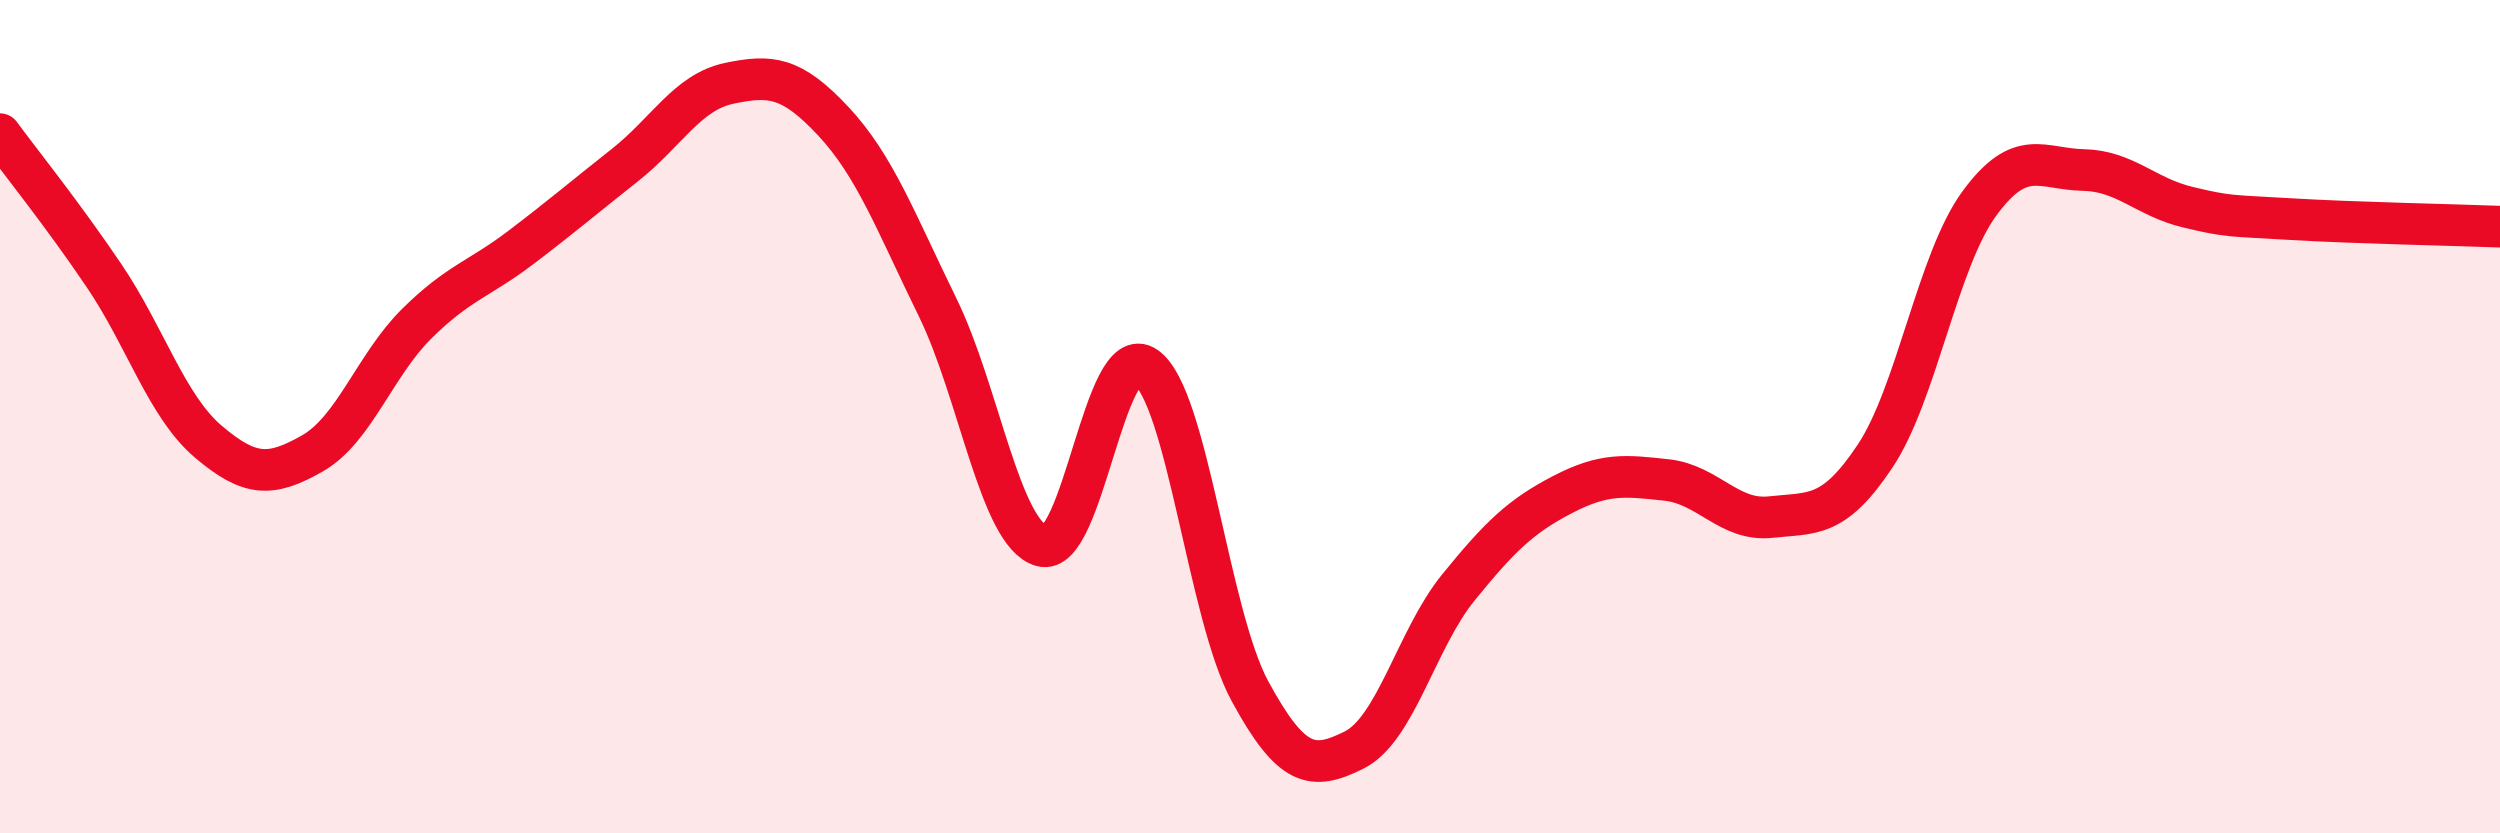
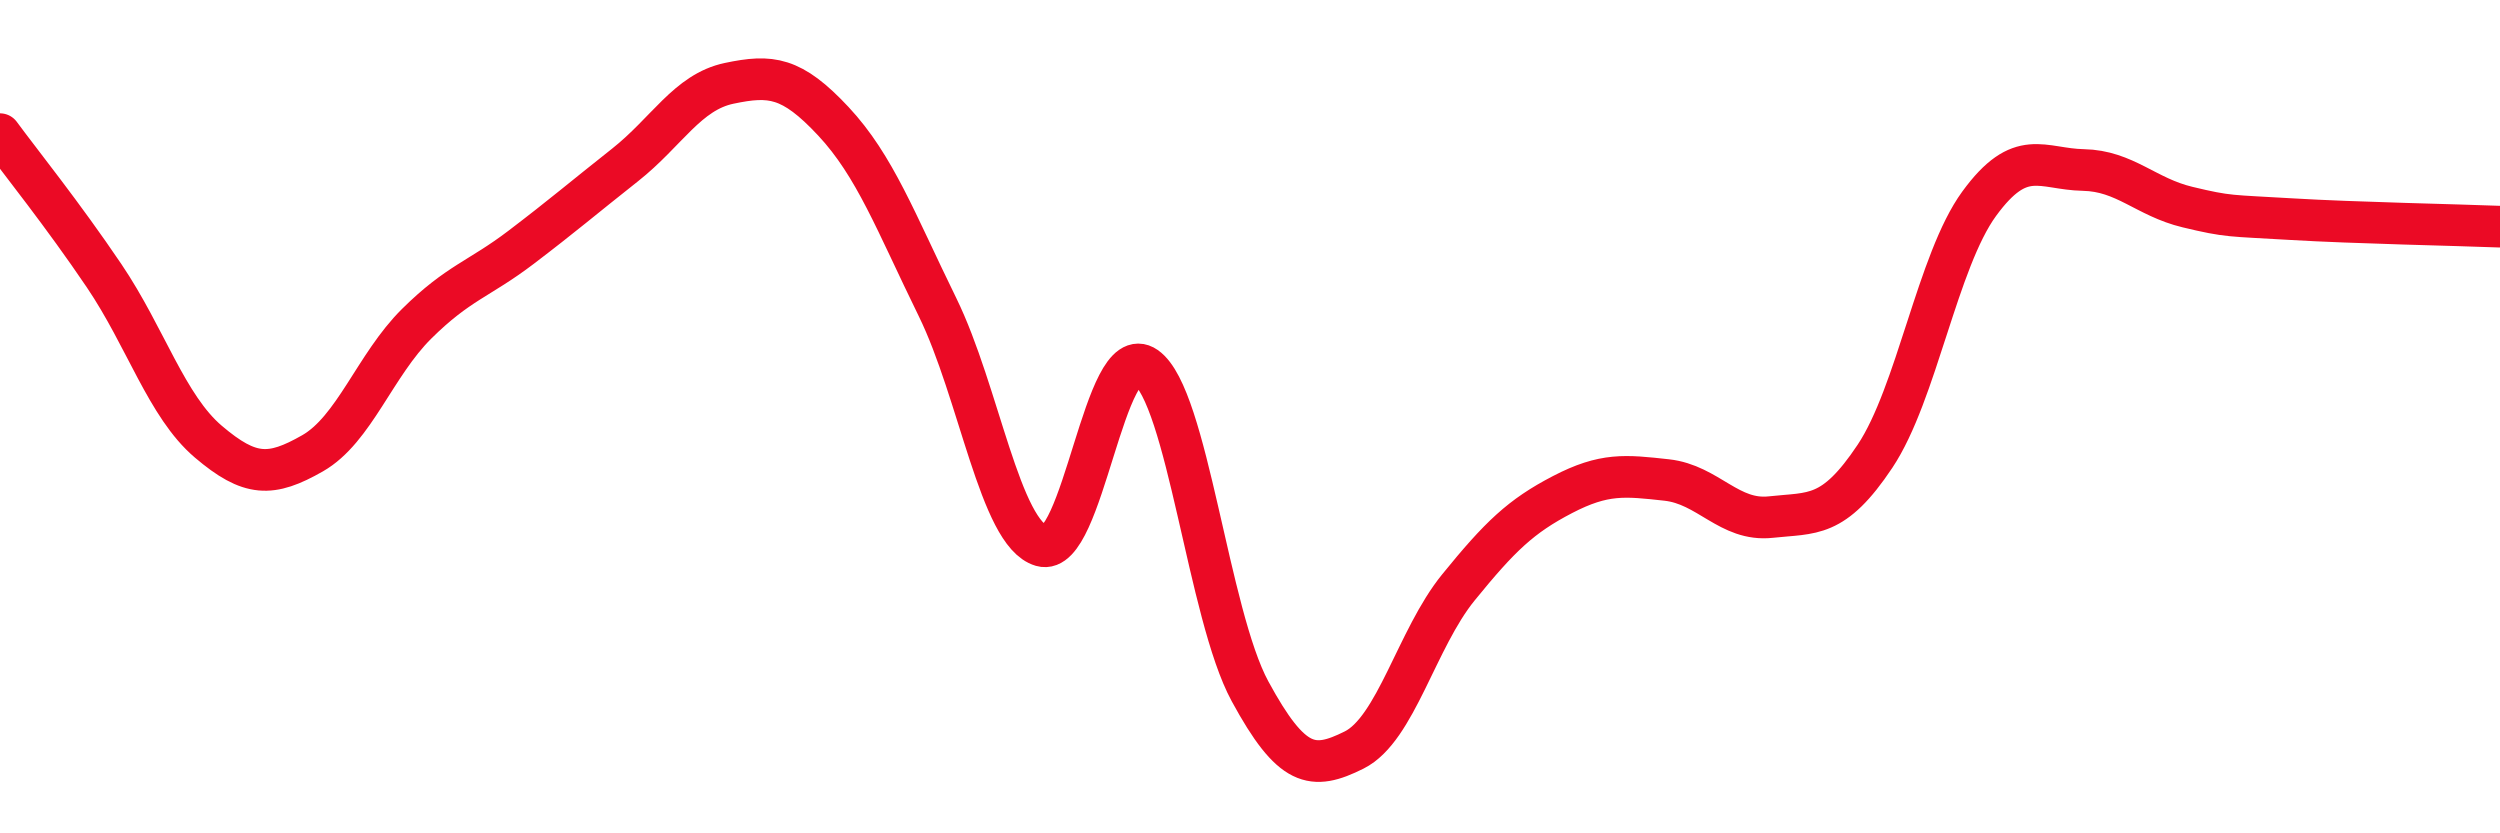
<svg xmlns="http://www.w3.org/2000/svg" width="60" height="20" viewBox="0 0 60 20">
-   <path d="M 0,3.22 C 0.5,3.9 1.5,5.14 2.5,6.62 C 3.5,8.1 4,9.75 5,10.6 C 6,11.45 6.5,11.45 7.5,10.88 C 8.5,10.31 9,8.76 10,7.77 C 11,6.78 11.5,6.7 12.5,5.94 C 13.5,5.18 14,4.75 15,3.96 C 16,3.17 16.5,2.21 17.5,2 C 18.5,1.79 19,1.84 20,2.91 C 21,3.98 21.5,5.33 22.5,7.37 C 23.5,9.41 24,12.81 25,13.1 C 26,13.39 26.5,8.11 27.5,8.81 C 28.5,9.51 29,14.75 30,16.59 C 31,18.43 31.5,18.5 32.5,18 C 33.5,17.5 34,15.33 35,14.1 C 36,12.87 36.5,12.39 37.5,11.87 C 38.5,11.35 39,11.41 40,11.52 C 41,11.63 41.5,12.52 42.5,12.41 C 43.5,12.3 44,12.45 45,10.95 C 46,9.45 46.5,6.26 47.5,4.89 C 48.5,3.52 49,4.06 50,4.08 C 51,4.1 51.5,4.73 52.5,4.97 C 53.5,5.21 53.5,5.17 55,5.26 C 56.5,5.35 59,5.4 60,5.44L60 20L0 20Z" fill="#EB0A25" opacity="0.1" stroke-linecap="round" stroke-linejoin="round" />
  <path d="M 0,3.22 C 0.5,3.9 1.5,5.14 2.5,6.62 C 3.5,8.1 4,9.75 5,10.6 C 6,11.45 6.5,11.45 7.5,10.88 C 8.5,10.31 9,8.76 10,7.77 C 11,6.78 11.5,6.7 12.5,5.94 C 13.5,5.18 14,4.75 15,3.96 C 16,3.17 16.5,2.21 17.5,2 C 18.5,1.79 19,1.84 20,2.91 C 21,3.98 21.5,5.33 22.5,7.37 C 23.5,9.41 24,12.81 25,13.1 C 26,13.39 26.5,8.11 27.5,8.81 C 28.5,9.51 29,14.75 30,16.59 C 31,18.43 31.5,18.5 32.5,18 C 33.5,17.5 34,15.33 35,14.1 C 36,12.87 36.5,12.39 37.5,11.87 C 38.5,11.35 39,11.41 40,11.52 C 41,11.63 41.5,12.52 42.5,12.41 C 43.5,12.3 44,12.45 45,10.95 C 46,9.45 46.5,6.26 47.5,4.89 C 48.5,3.52 49,4.06 50,4.08 C 51,4.1 51.5,4.73 52.5,4.97 C 53.5,5.21 53.5,5.17 55,5.26 C 56.5,5.35 59,5.4 60,5.44" stroke="#EB0A25" stroke-width="1" fill="none" stroke-linecap="round" stroke-linejoin="round" />
</svg>